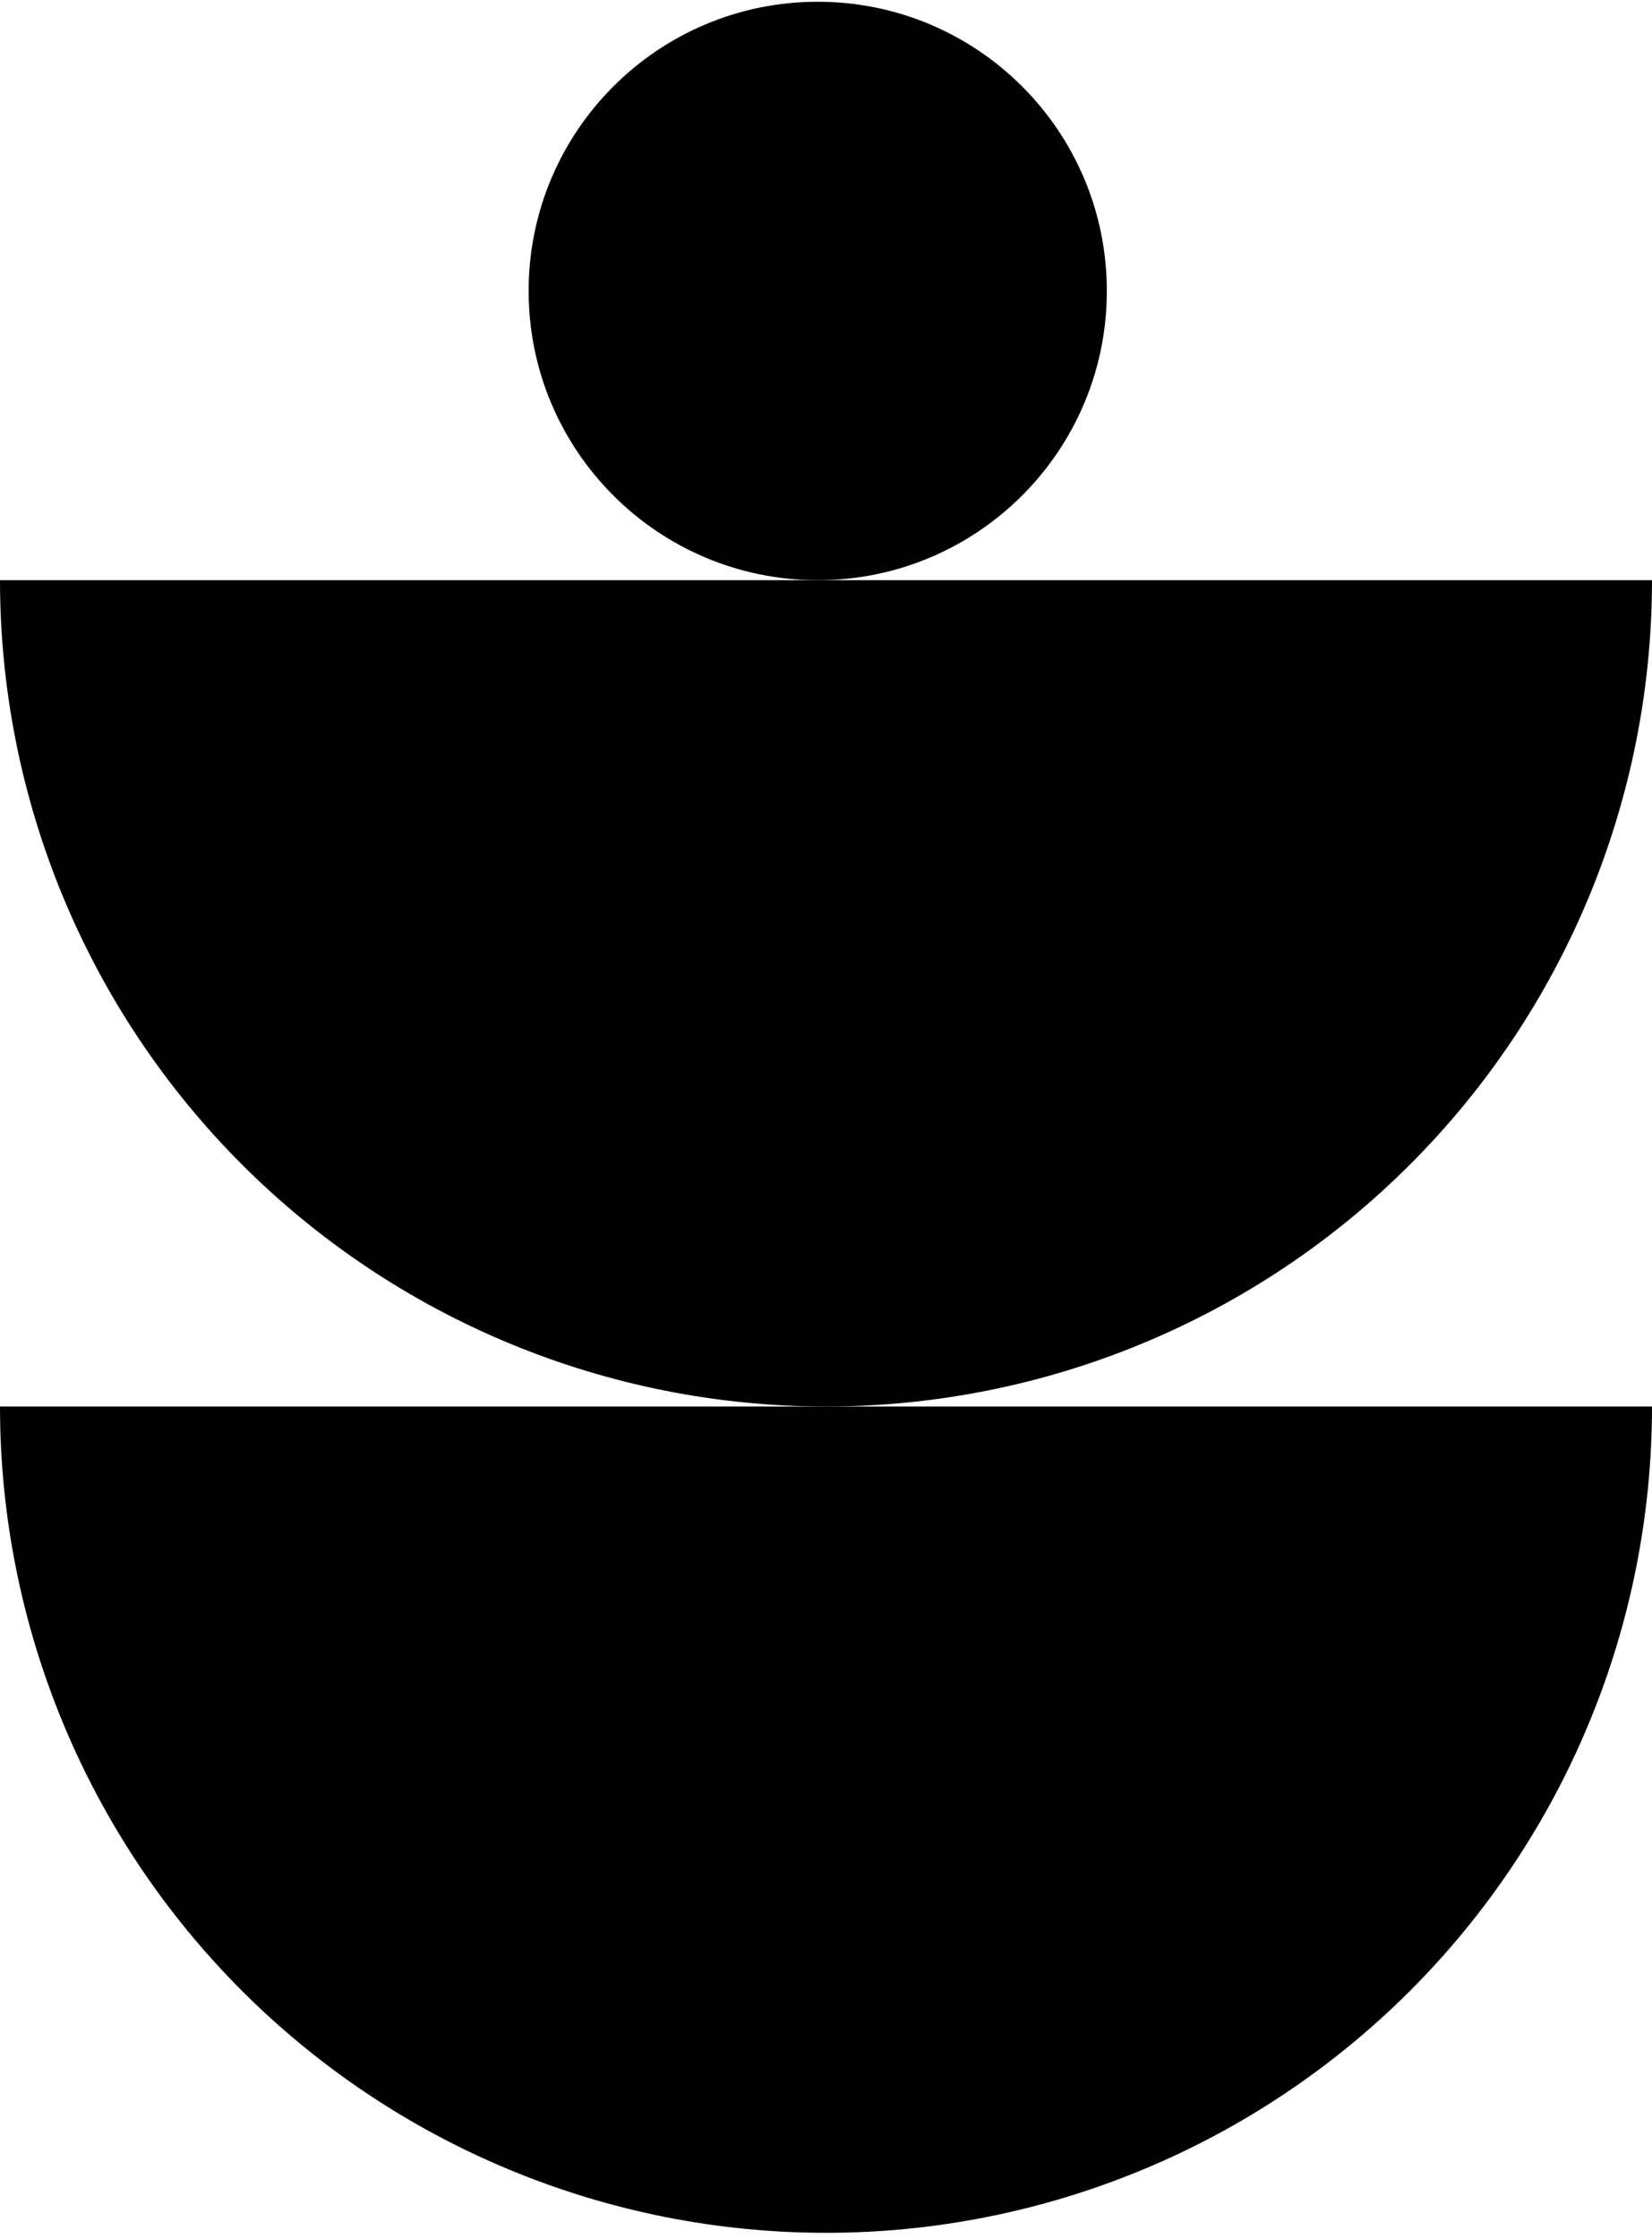
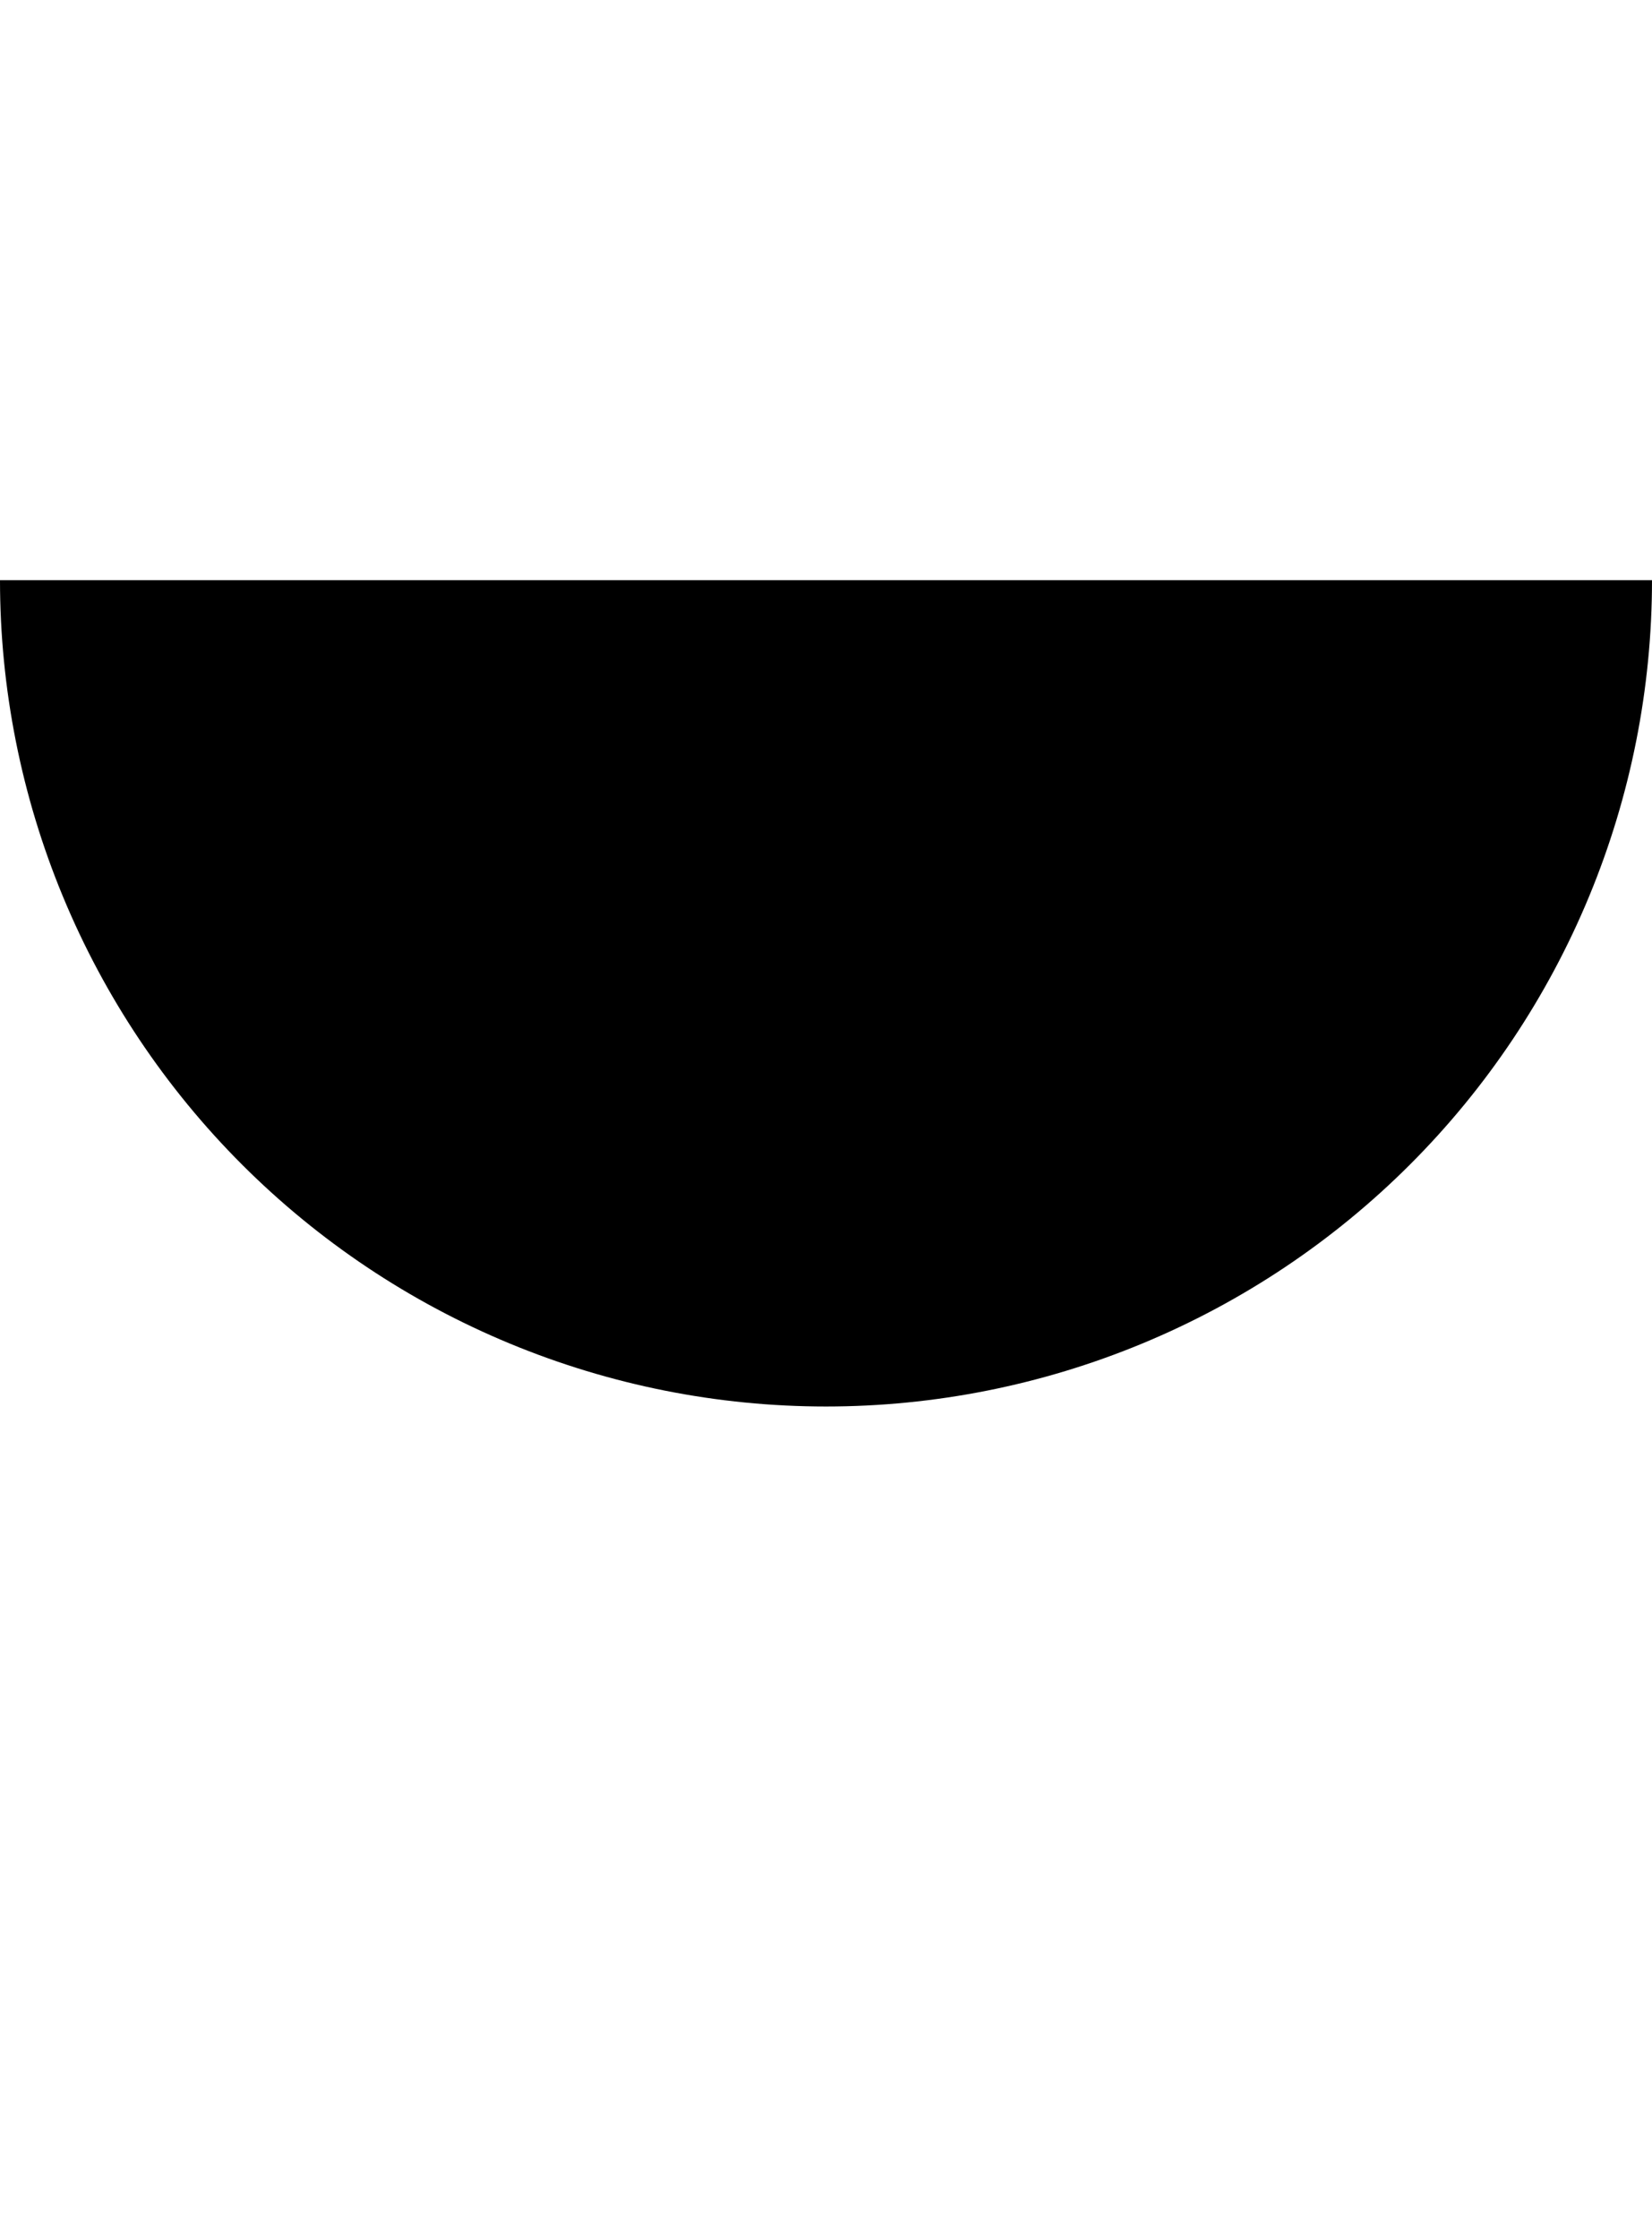
<svg xmlns="http://www.w3.org/2000/svg" width="141" height="191" viewBox="0 0 141 191" fill="none">
  <path d="M141 49.5C141 58.758 139.176 67.926 135.633 76.479C132.091 85.033 126.898 92.805 120.351 99.351C113.804 105.898 106.033 111.091 97.479 114.633C88.926 118.176 79.758 120 70.5 120C61.242 120 52.074 118.176 43.521 114.633C34.967 111.091 27.195 105.898 20.649 99.351C14.102 92.805 8.909 85.033 5.366 76.479C1.824 67.926 -8.09377e-07 58.758 0 49.5L141 49.5Z" fill="black" />
-   <path d="M141 120C141 129.258 139.176 138.426 135.633 146.979C132.091 155.533 126.898 163.304 120.351 169.851C113.804 176.398 106.033 181.591 97.479 185.133C88.926 188.676 79.758 190.5 70.5 190.5C61.242 190.5 52.074 188.676 43.521 185.133C34.967 181.591 27.195 176.398 20.649 169.851C14.102 163.304 8.909 155.533 5.366 146.979C1.824 138.426 -8.09377e-07 129.258 0 120L70.5 120H141Z" fill="black" />
-   <path d="M94.47 24.825C94.47 38.453 83.423 49.5 69.795 49.5C56.167 49.5 45.12 38.453 45.12 24.825C45.12 11.197 56.167 0.15 69.795 0.15C83.423 0.15 94.47 11.197 94.47 24.825Z" fill="black" />
</svg>